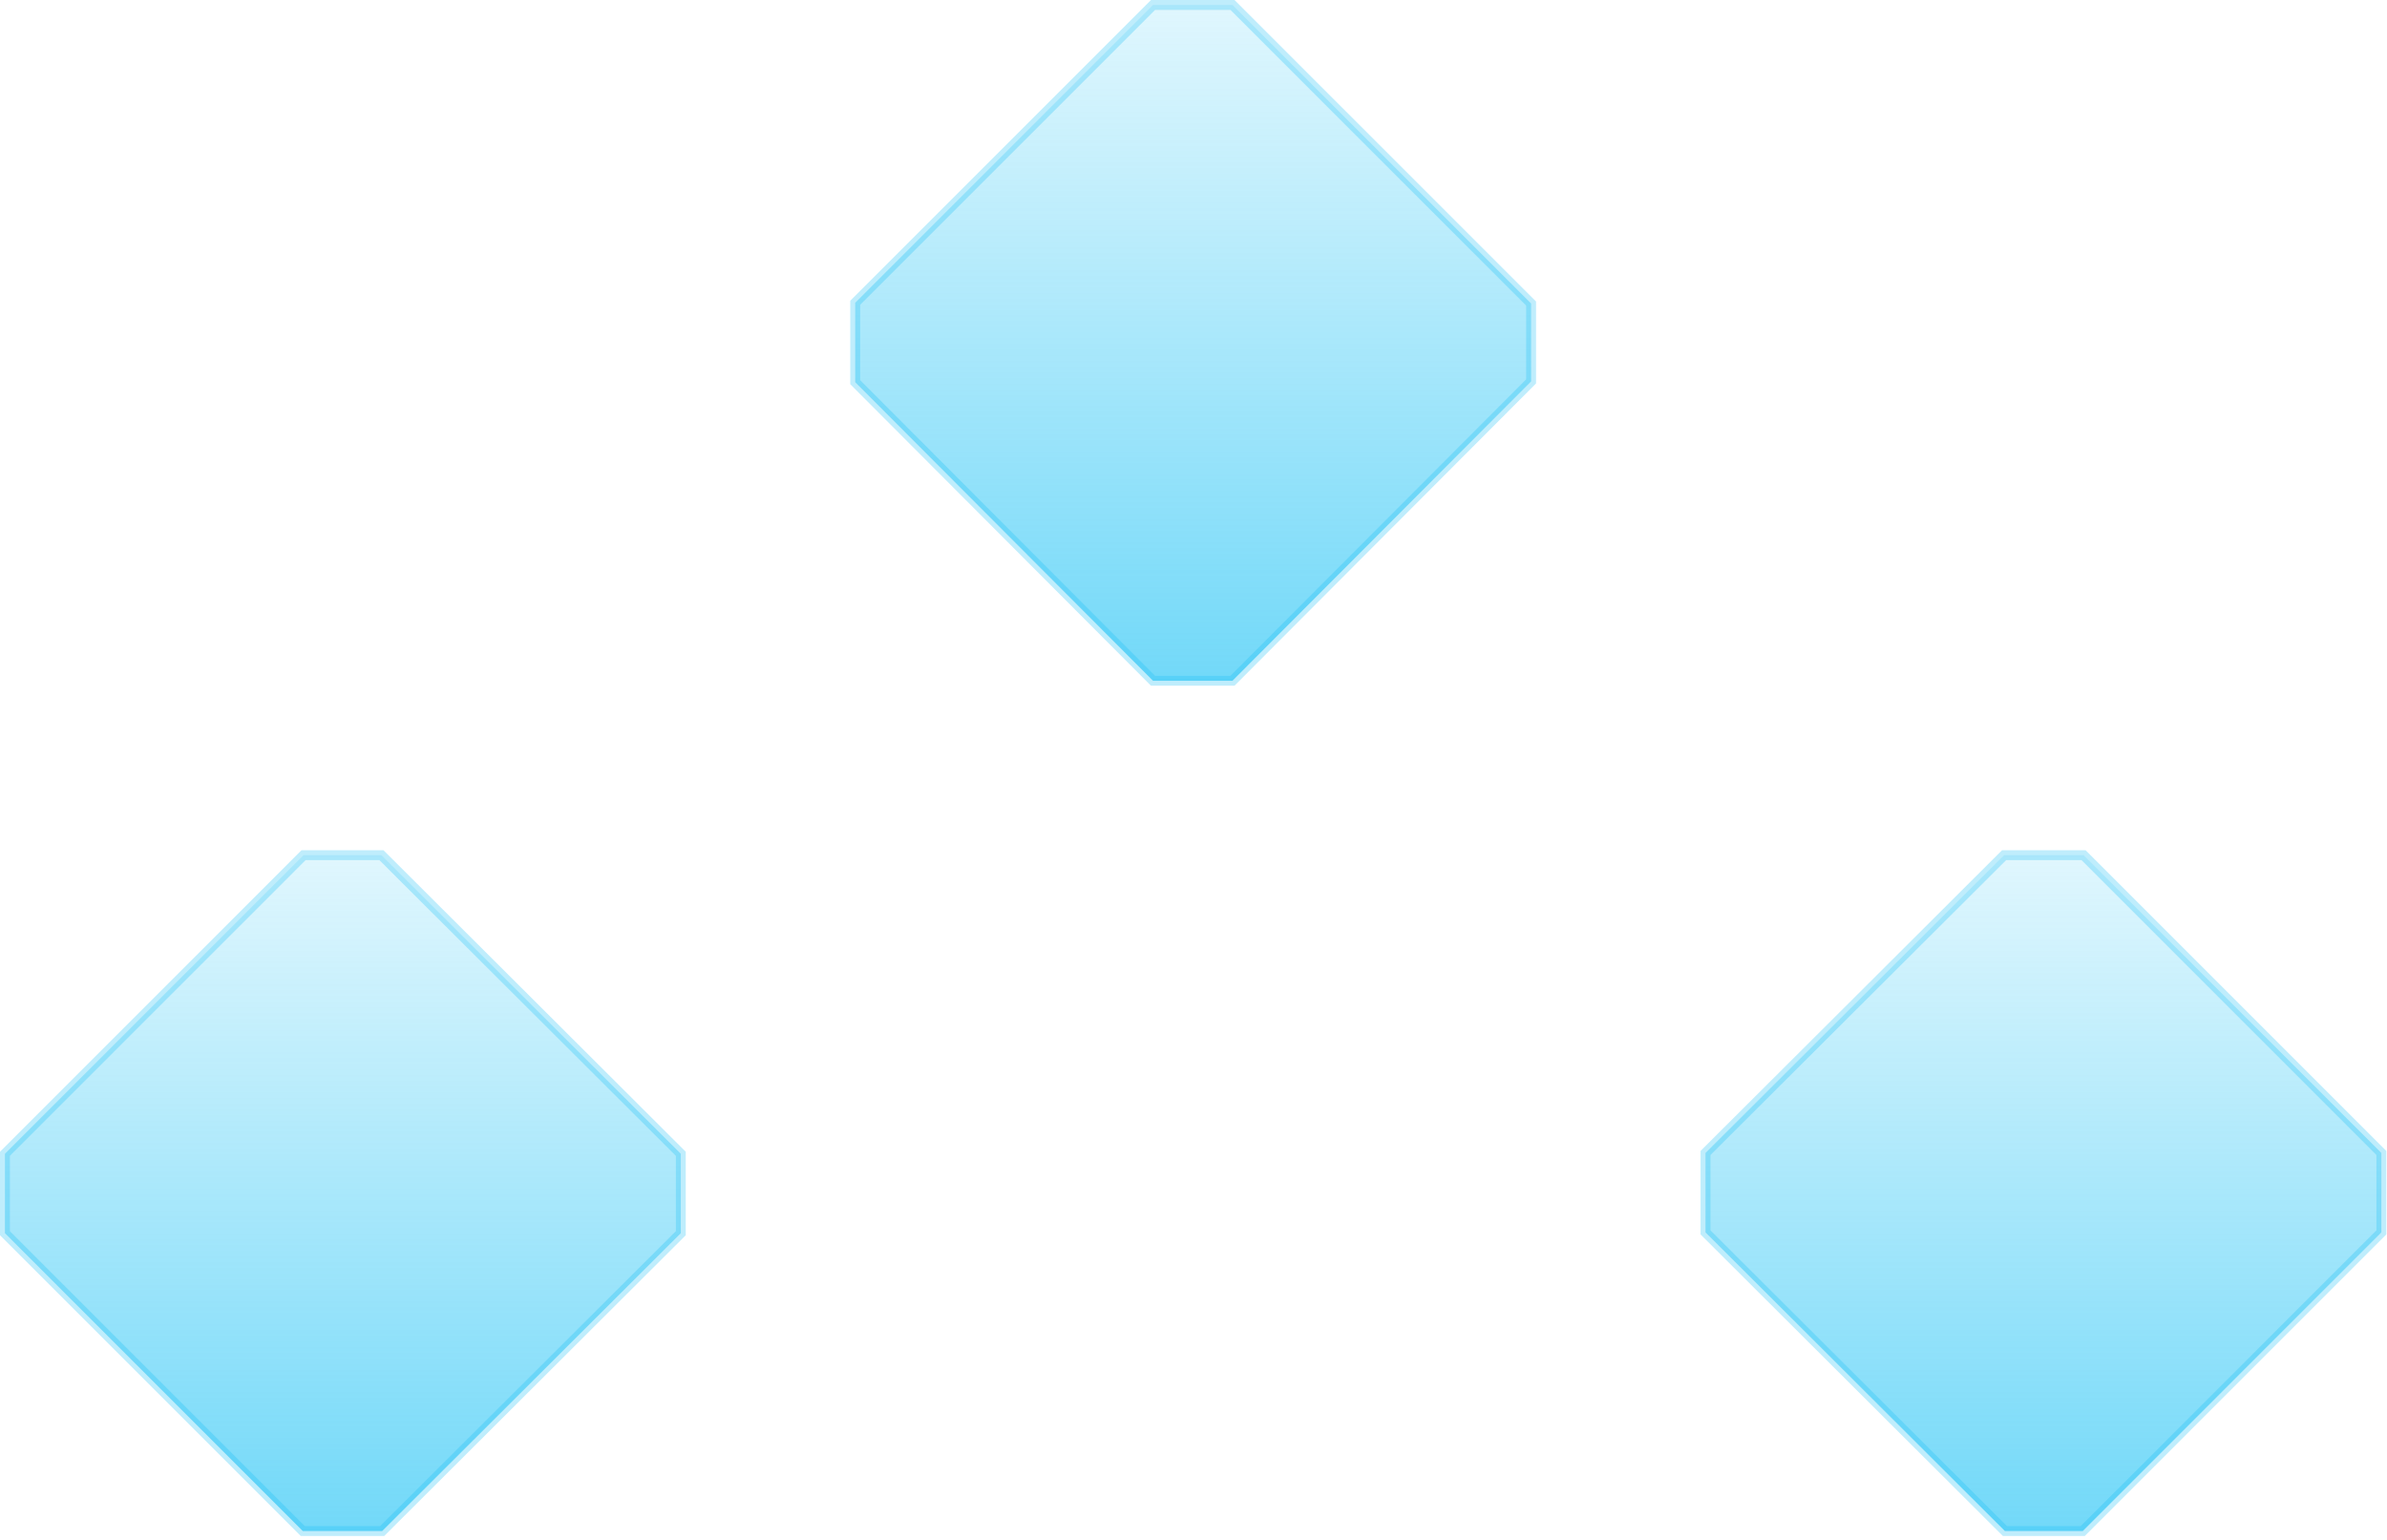
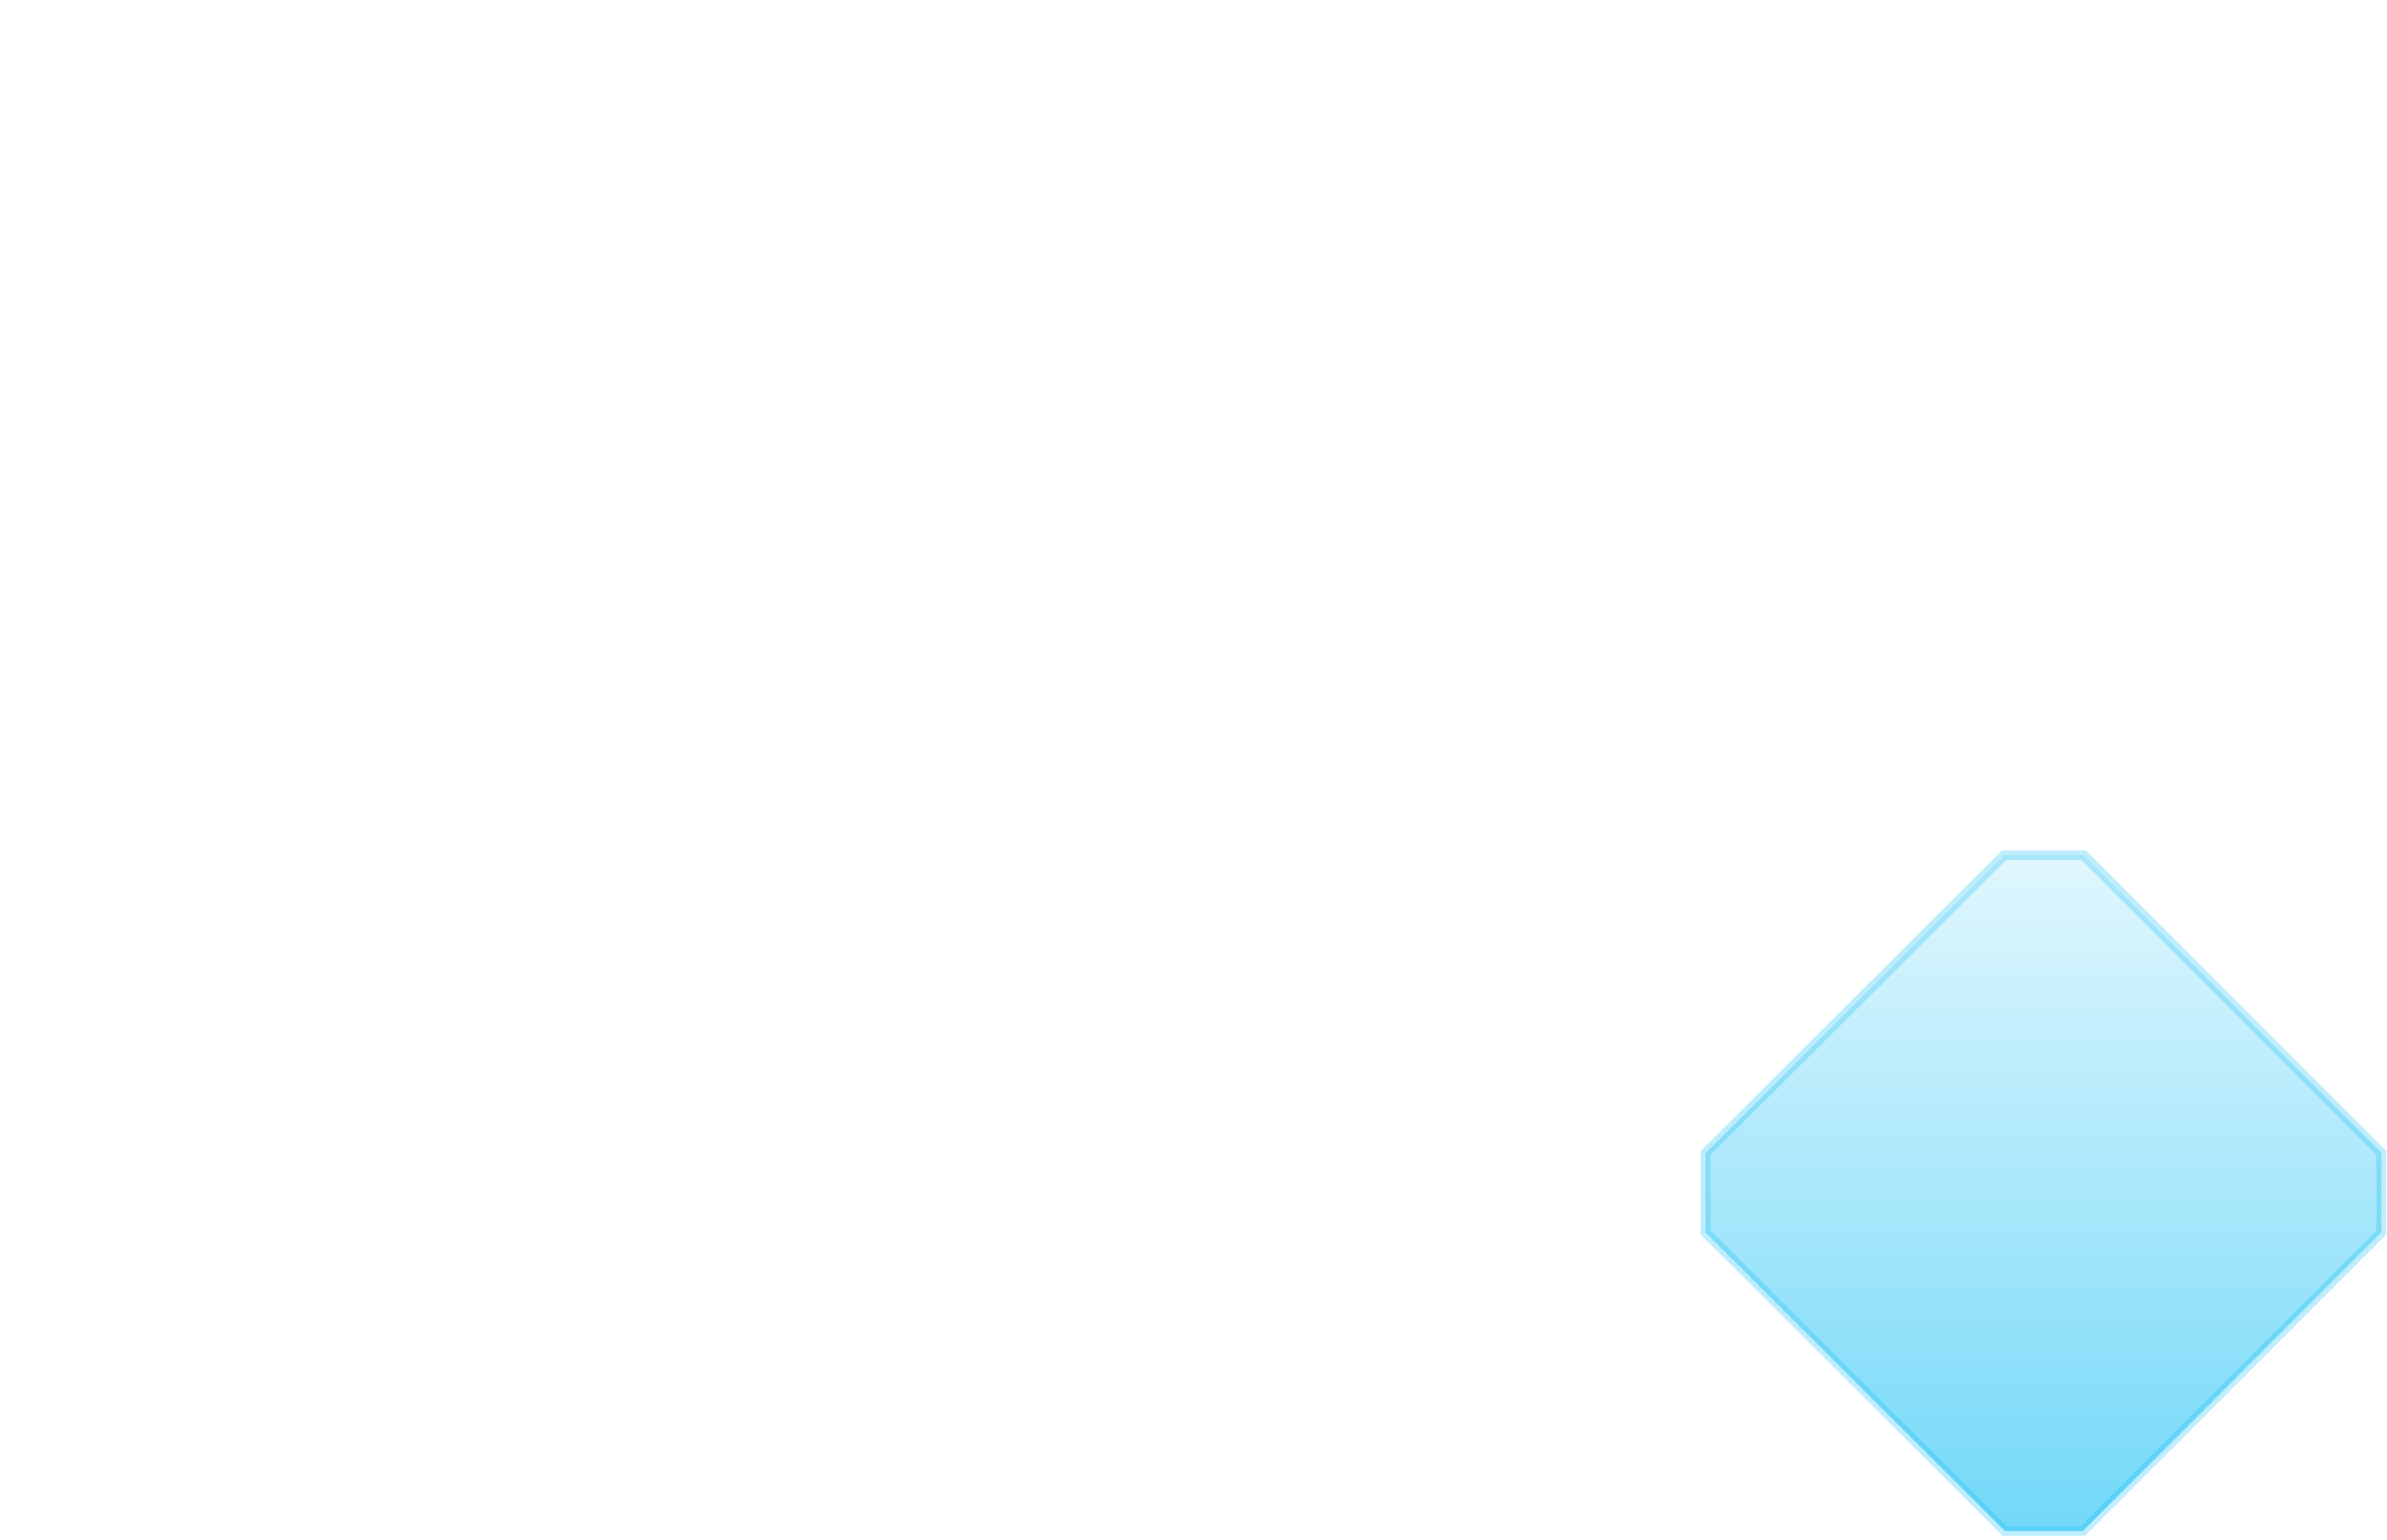
<svg xmlns="http://www.w3.org/2000/svg" width="355" height="229" viewBox="0 0 355 229" fill="none">
-   <path d="M227.71 45.145V56.726L183.294 101.251H171.483L127.189 56.842V45.03L171.483 0.736H183.294L227.71 45.145Z" fill="url(#paint0_linear_8592_2631)" fill-opacity="0.6" stroke="#14BFF4" stroke-opacity="0.27" stroke-width="1.472" stroke-miterlimit="10" />
  <path d="M309.754 227.71H298.172L253.647 183.294V171.483L298.057 127.189H309.869L354.163 171.483V183.294L309.754 227.71Z" fill="url(#paint1_linear_8592_2631)" fill-opacity="0.6" stroke="#14BFF4" stroke-opacity="0.27" stroke-width="1.472" stroke-miterlimit="10" />
-   <path d="M45.145 127.189H56.726L101.251 171.604V183.416L56.842 227.71H45.029L0.735 183.416V171.604L45.145 127.189Z" fill="url(#paint2_linear_8592_2631)" fill-opacity="0.6" stroke="#14BFF4" stroke-opacity="0.27" stroke-width="1.472" stroke-miterlimit="10" />
  <defs>
    <linearGradient id="paint0_linear_8592_2631" x1="177.45" y1="0.736" x2="177.45" y2="101.251" gradientUnits="userSpaceOnUse">
      <stop stop-color="#14BFF4" stop-opacity="0.22" />
      <stop offset="1" stop-color="#14BFF4" />
    </linearGradient>
    <linearGradient id="paint1_linear_8592_2631" x1="303.905" y1="127.189" x2="303.905" y2="227.71" gradientUnits="userSpaceOnUse">
      <stop stop-color="#14BFF4" stop-opacity="0.22" />
      <stop offset="1" stop-color="#14BFF4" />
    </linearGradient>
    <linearGradient id="paint2_linear_8592_2631" x1="50.993" y1="127.189" x2="50.993" y2="227.71" gradientUnits="userSpaceOnUse">
      <stop stop-color="#14BFF4" stop-opacity="0.22" />
      <stop offset="1" stop-color="#14BFF4" />
    </linearGradient>
  </defs>
</svg>